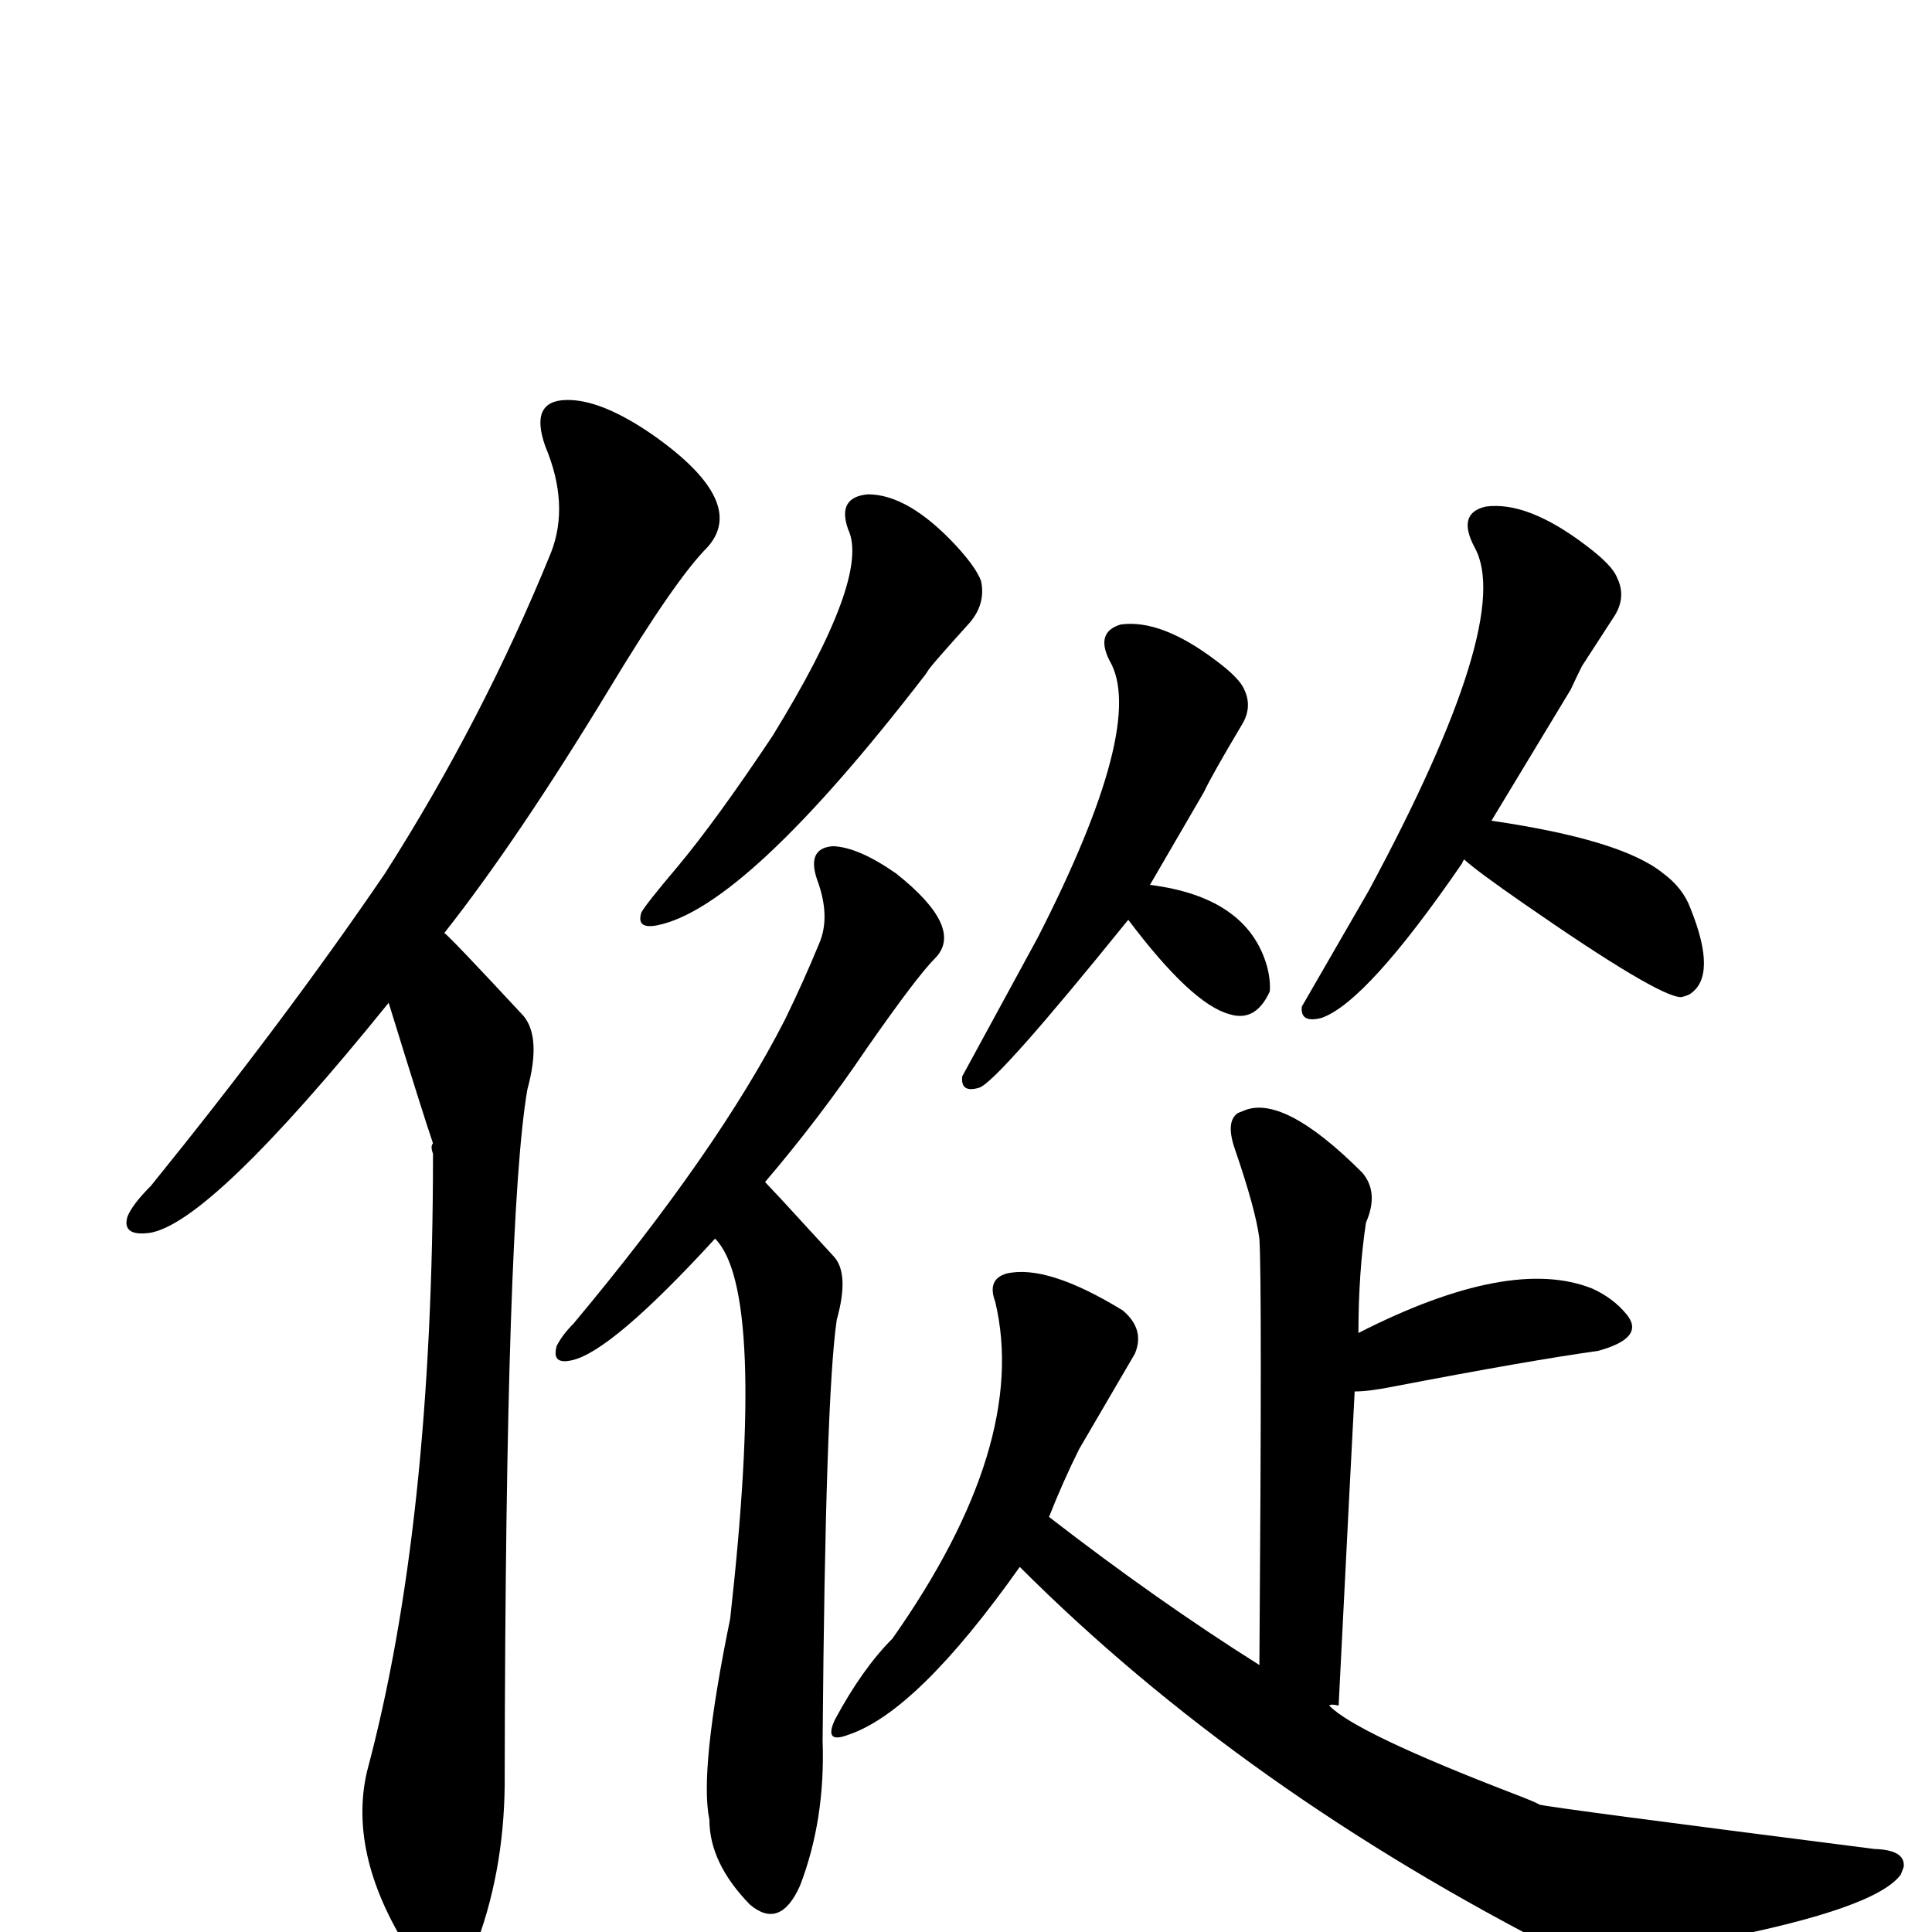
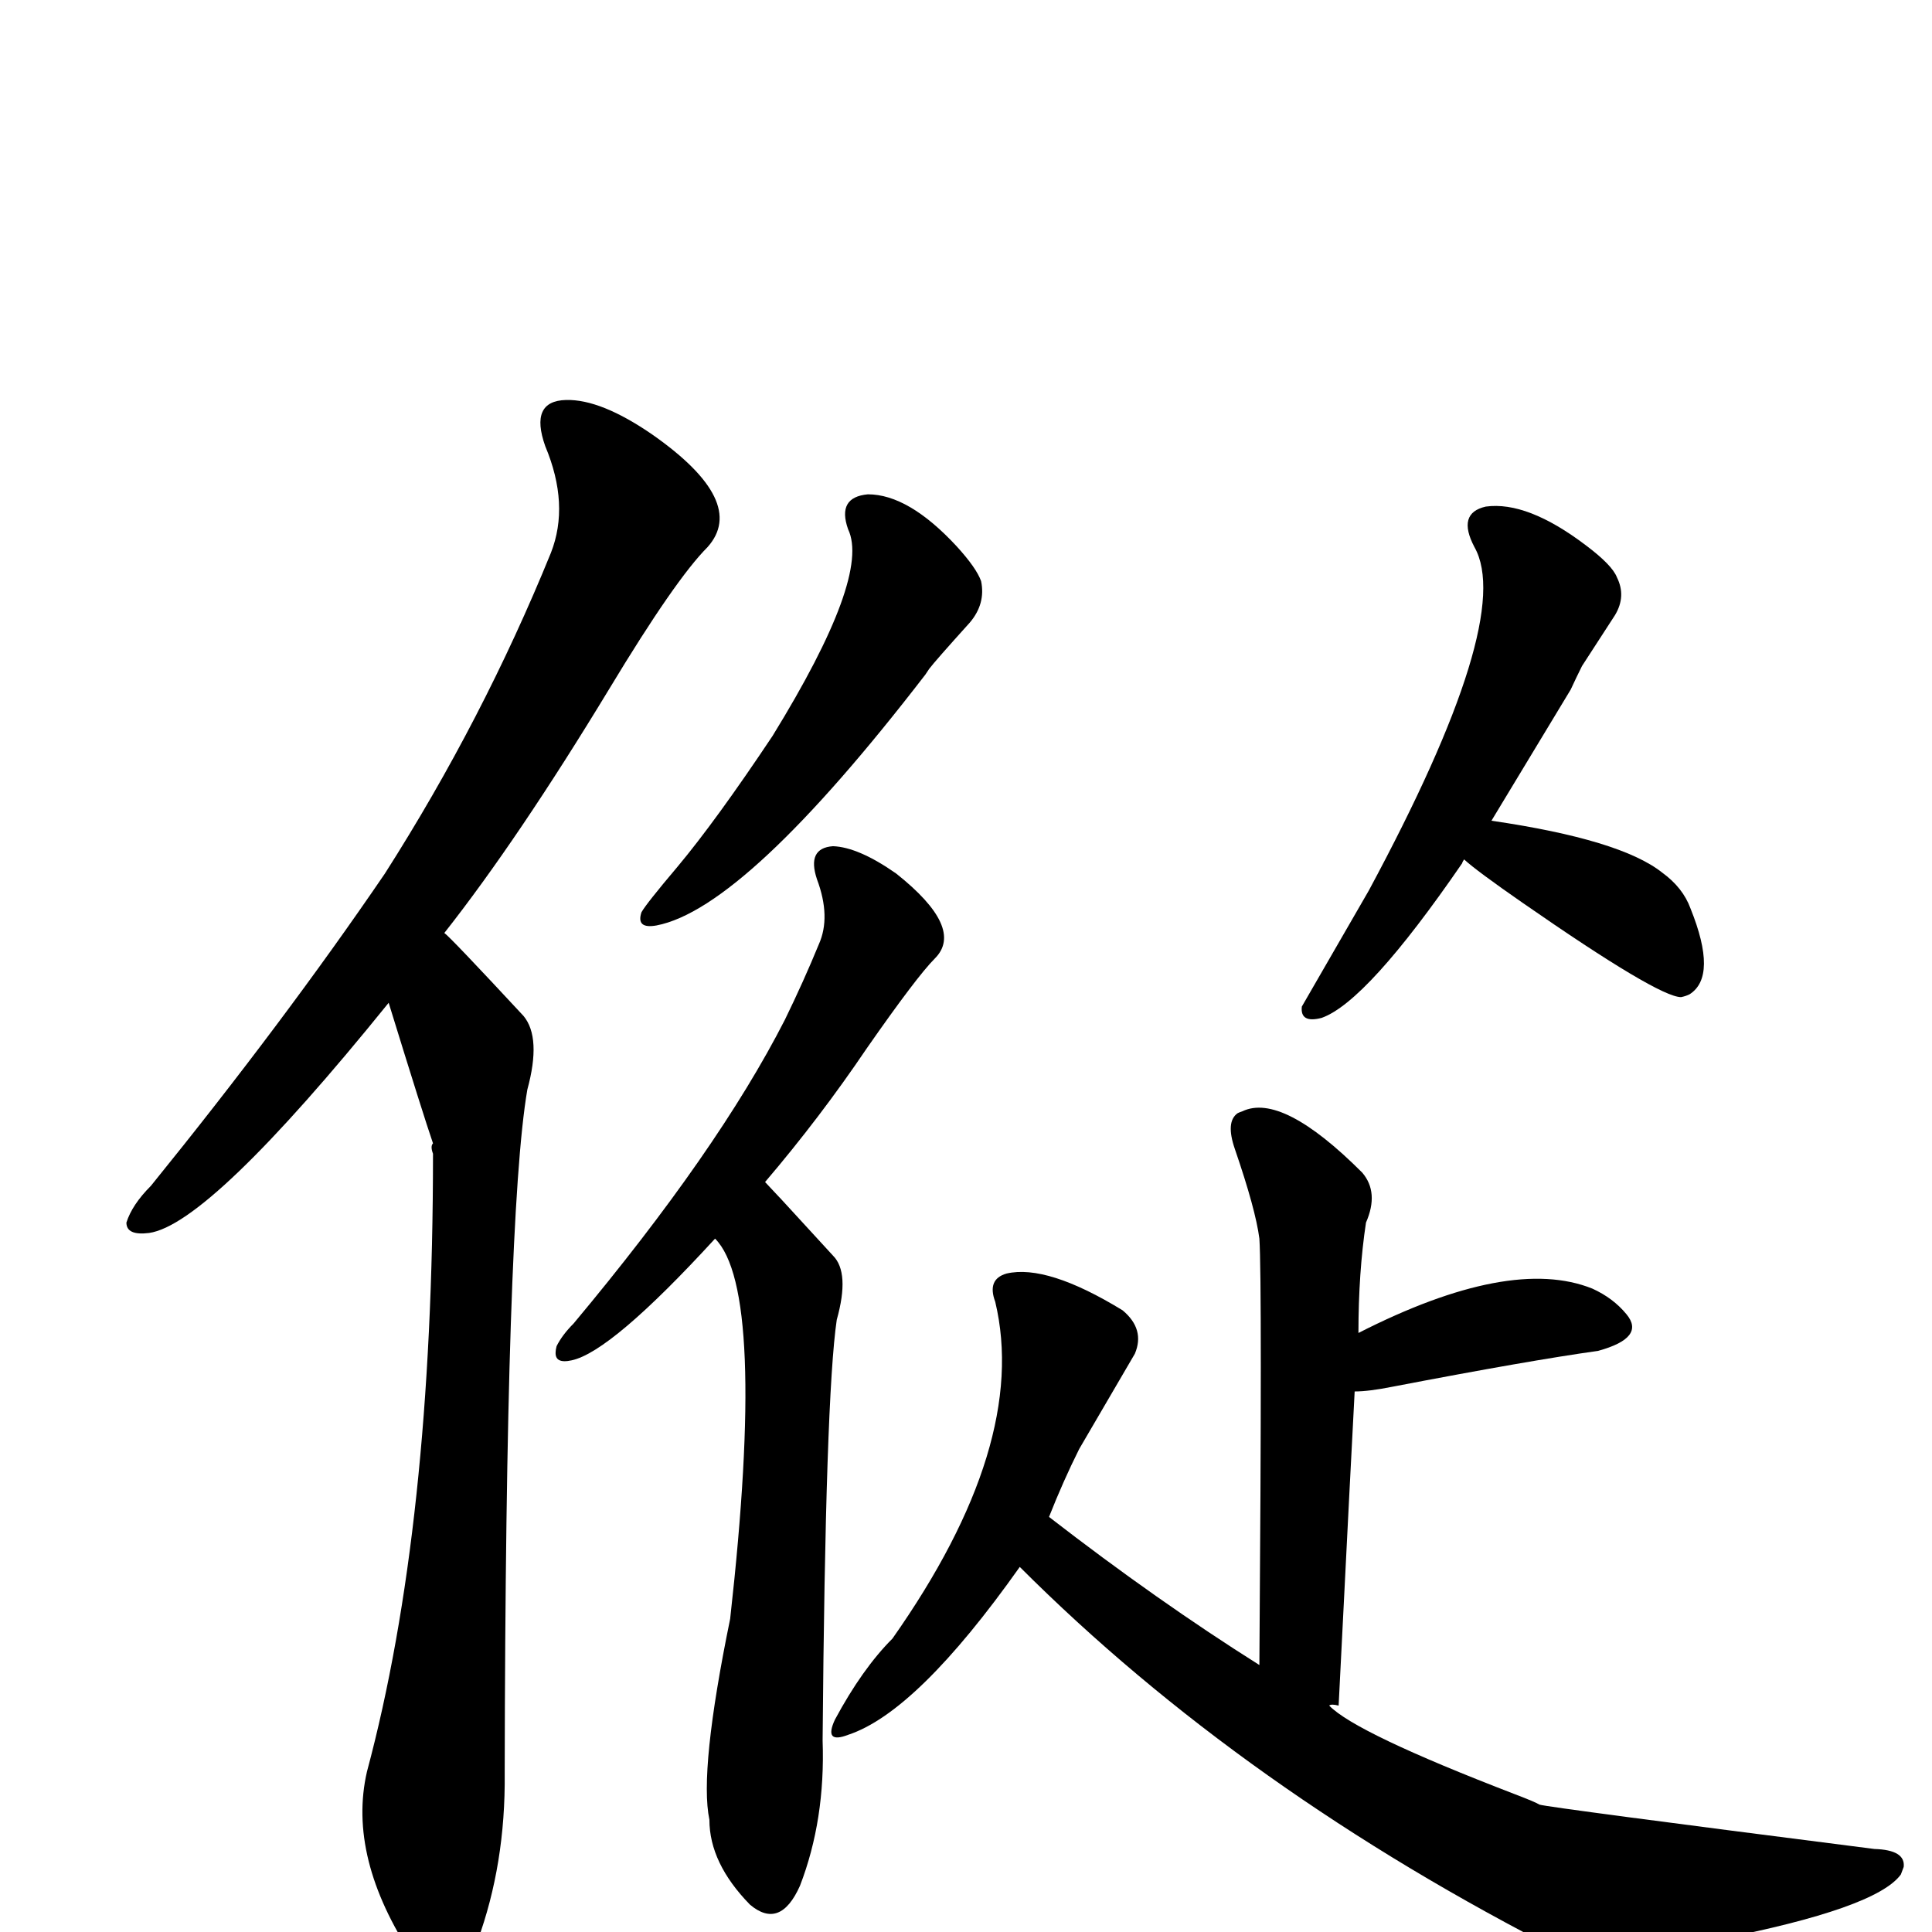
<svg xmlns="http://www.w3.org/2000/svg" version="1.1" width="100%" height="100%" viewBox="0 -410 2048 2048" id="uni50B1.svg">
  <defs id="defs1" />
  <g id="g1">
-     <path d="M 412,653 Q 222,888 158,897 Q 134,900 134,886 Q 134,884 135,880 Q 140,867 160,847 Q 301,673 408,516 Q 512,353 584,176 Q 604,125 578,63 Q 561,15 600,14 Q 637,13 692,51 Q 793,122 750,170 Q 716,204 646,320 Q 549,480 471,579 Q 477,583 555,667 Q 574,690 559,745 Q 536,879 535,1470 Q 536,1566 506,1648 Q 481,1703 444,1671 Q 441,1665 438,1665 Q 368,1559 389,1468 Q 459,1207 459,813 Q 456,805 459,802 Q 449,773 412,653 z" id="U_50B1_1" style="fill:currentColor" />
+     <path d="M 412,653 Q 222,888 158,897 Q 134,900 134,886 Q 140,867 160,847 Q 301,673 408,516 Q 512,353 584,176 Q 604,125 578,63 Q 561,15 600,14 Q 637,13 692,51 Q 793,122 750,170 Q 716,204 646,320 Q 549,480 471,579 Q 477,583 555,667 Q 574,690 559,745 Q 536,879 535,1470 Q 536,1566 506,1648 Q 481,1703 444,1671 Q 441,1665 438,1665 Q 368,1559 389,1468 Q 459,1207 459,813 Q 456,805 459,802 Q 449,773 412,653 z" id="U_50B1_1" style="fill:currentColor" />
    <path d="M 899,151 Q 887,117 920,114 Q 963,114 1014,169 Q 1035,192 1040,206 Q 1045,230 1028,250 Q 991,291 985,299 L 981,305 Q 790,553 696,571 Q 674,575 680,557 Q 685,548 718,509 Q 759,460 819,370 Q 923,201 899,151 z" id="U_50B1_2" style="fill:currentColor" />
    <path d="M 758,903 Q 648,1023 606,1032 Q 588,1036 589,1023 Q 589,1021 590,1017 Q 596,1005 608,993 Q 761,810 832,671 Q 852,630 868,591 Q 881,562 866,522 Q 855,489 883,487 Q 910,488 950,516 Q 1023,574 991,606 Q 972,625 919,701 Q 869,775 811,843 L 826,859 L 827,860 L 883,921 Q 901,939 887,989 Q 875,1070 872,1435 Q 875,1519 848,1589 Q 827,1636 795,1609 Q 752,1565 752,1519 Q 741,1467 774,1306 Q 813,958 758,903 z" id="U_50B1_3" style="fill:currentColor" />
-     <path d="M 1196,565 Q 1057,737 1038,743 Q 1018,749 1020,731 L 1100,584 Q 1216,357 1176,290 Q 1161,260 1188,252 Q 1231,246 1290,291 Q 1314,309 1319,321 Q 1328,340 1316,359 Q 1285,411 1276,430 L 1219,528 Q 1322,541 1343,614 Q 1347,629 1346,641 Q 1331,674 1303,665 Q 1263,654 1196,565 z" id="U_50B1_4" style="fill:currentColor" />
    <path d="M 1552,501 Q 1550,504 1550,505 Q 1449,652 1401,669 Q 1378,675 1380,657 L 1451,534 Q 1606,246 1563,170 Q 1544,134 1575,127 Q 1619,121 1681,168 Q 1709,189 1714,202 Q 1724,222 1712,242 L 1677,296 Q 1671,308 1665,321 L 1581,460 Q 1718,480 1762,515 Q 1784,531 1792,553 Q 1821,625 1791,644 Q 1787,646 1782,647 Q 1758,647 1614,547 Q 1565,513 1552,501 z" id="U_50B1_5" style="fill:currentColor" />
    <path d="M 1081,1251 Q 972,1405 899,1429 Q 873,1439 885,1413 Q 914,1359 946,1327 Q 1091,1121 1055,970 Q 1046,946 1067,940 Q 1110,930 1190,979 Q 1214,999 1203,1025 L 1144,1126 Q 1127,1160 1112,1198 Q 1227,1287 1335,1355 Q 1338,948 1335,903 Q 1331,872 1309,808 Q 1299,779 1312,770 Q 1314,769 1317,768 Q 1359,748 1444,833 Q 1462,854 1448,886 Q 1440,939 1440,1003 Q 1601,921 1688,956 Q 1710,966 1724,983 Q 1745,1008 1694,1022 Q 1622,1032 1476,1060 Q 1451,1065 1436,1065 Q 1433,1120 1419,1398 Q 1411,1396 1409,1398 Q 1437,1427 1606,1492 Q 1627,1500 1632,1503 Q 1642,1506 1987,1550 Q 2020,1551 2018,1569 Q 2017,1572 2015,1577 Q 1989,1613 1820,1646 Q 1692,1670 1659,1661 Q 1318,1488 1081,1251 z" id="U_50B1_6" style="fill:currentColor" />
  </g>
</svg>